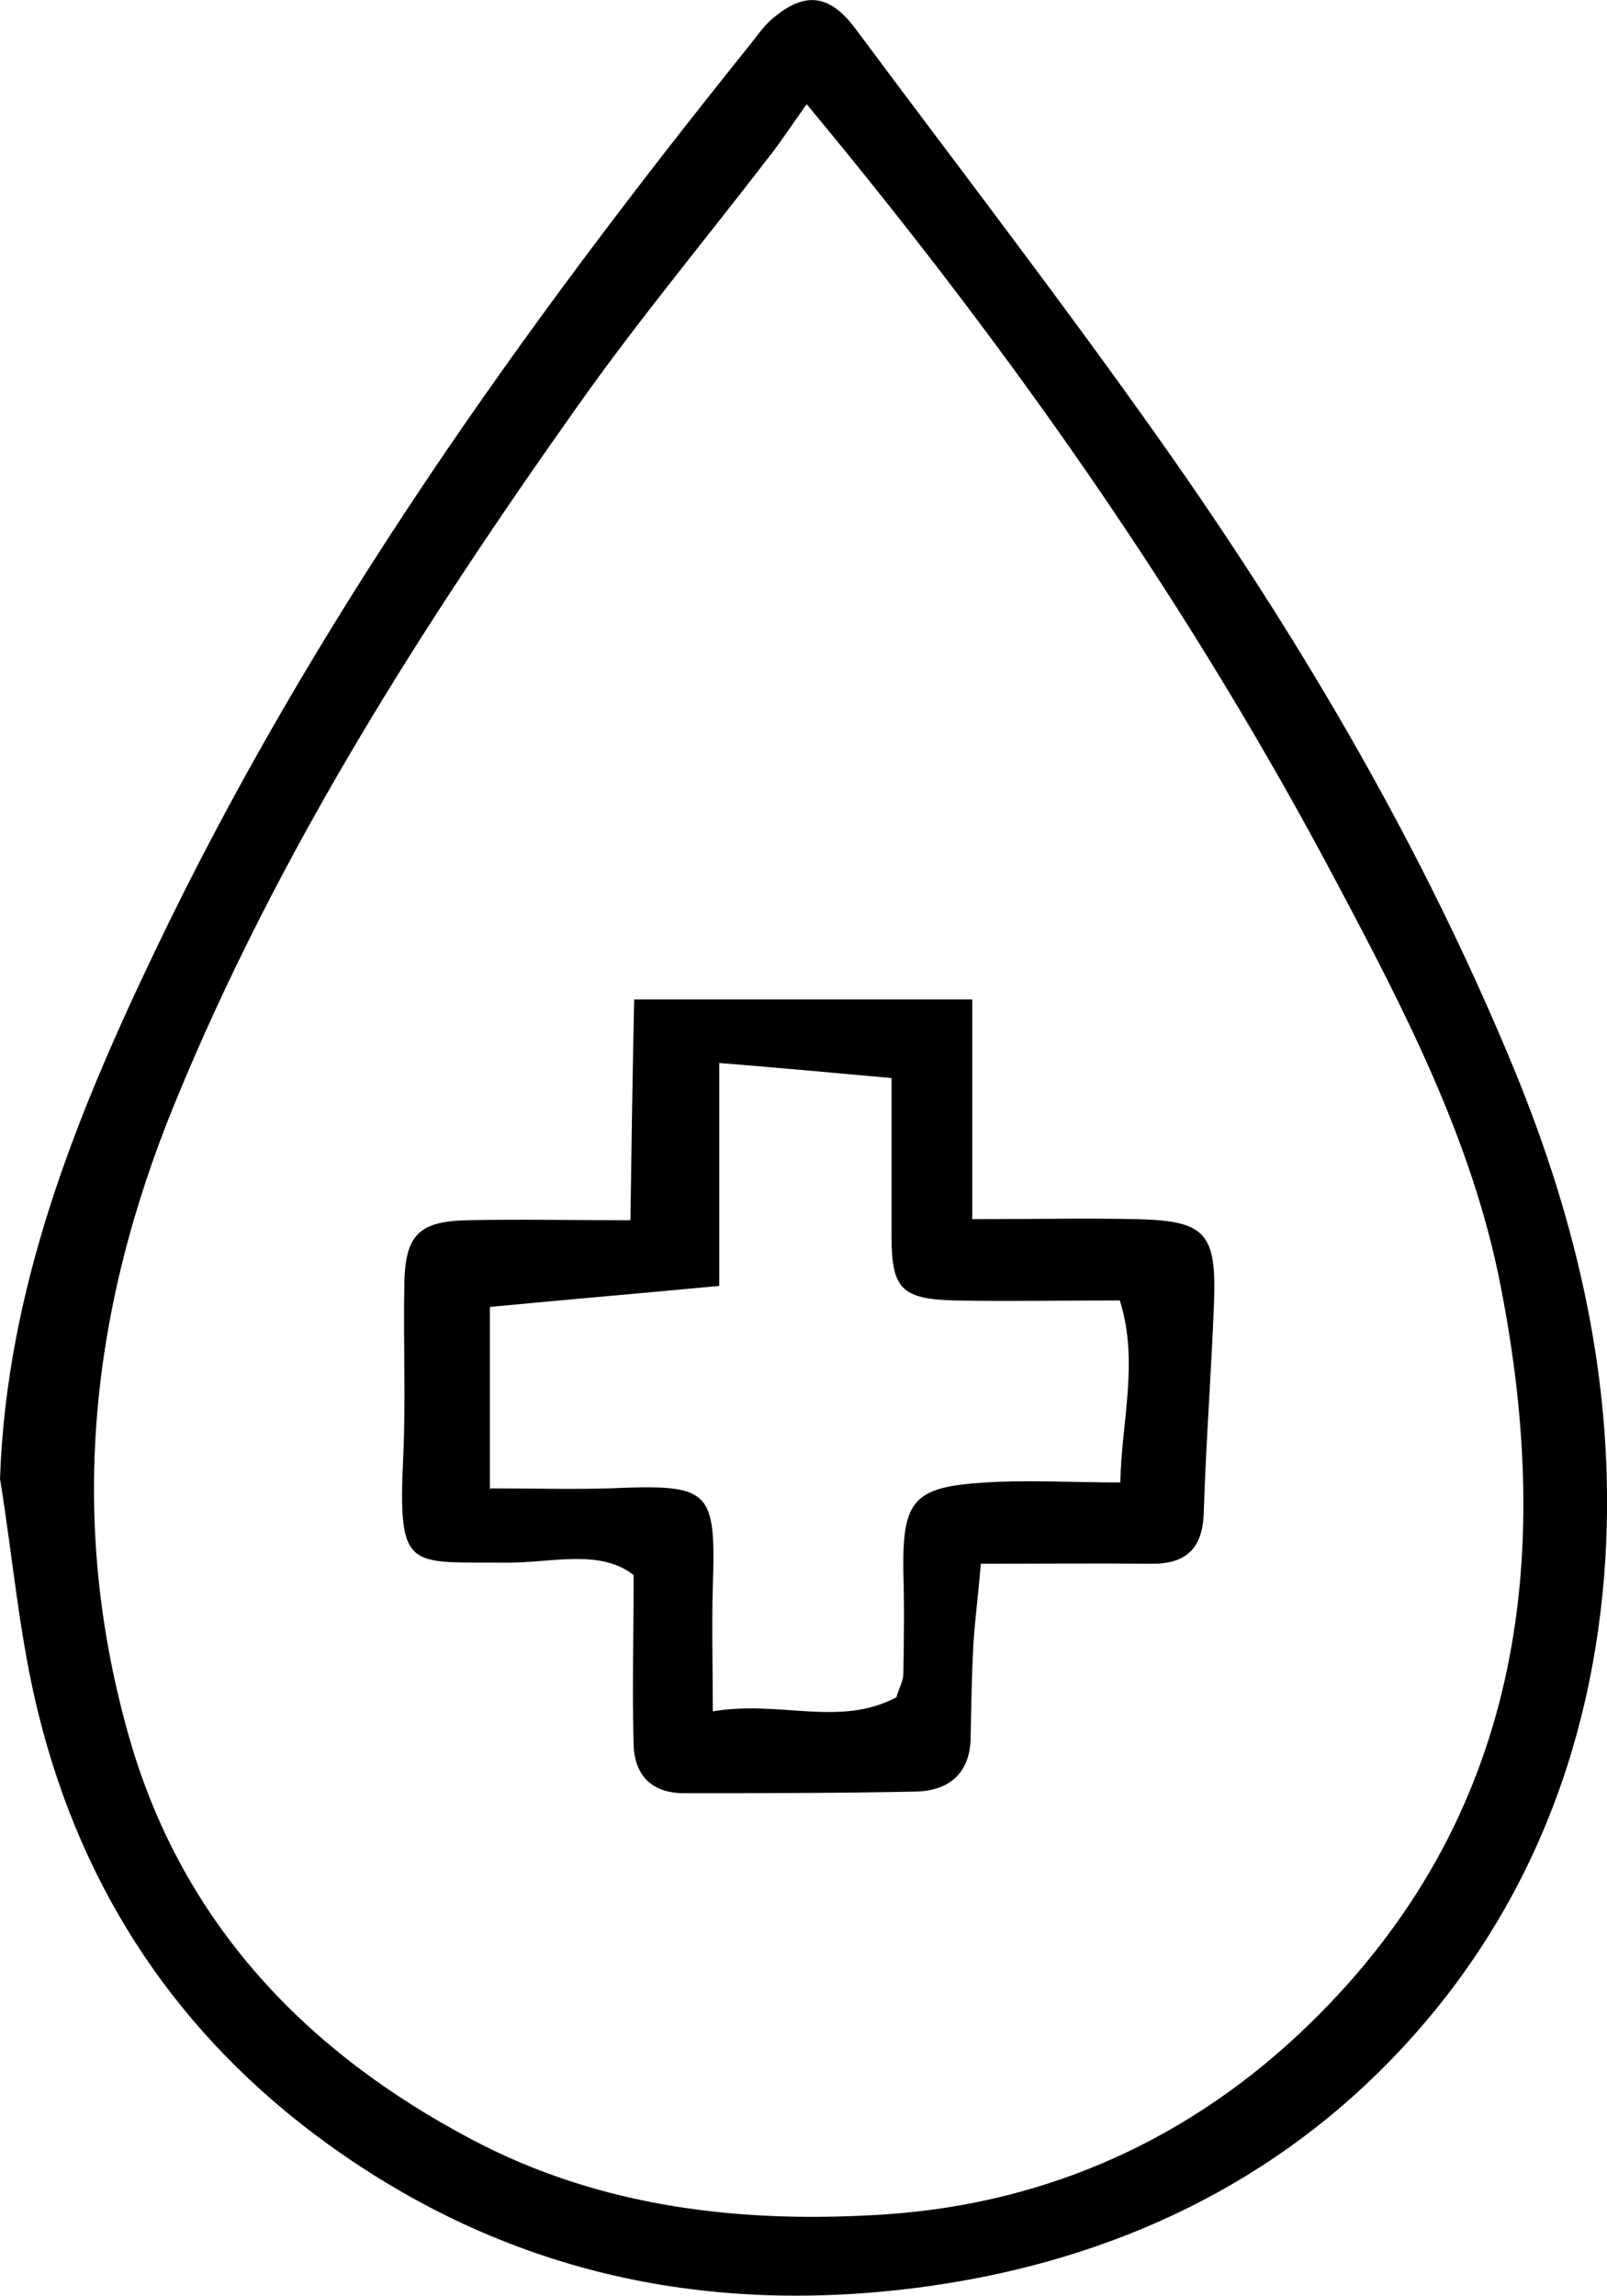
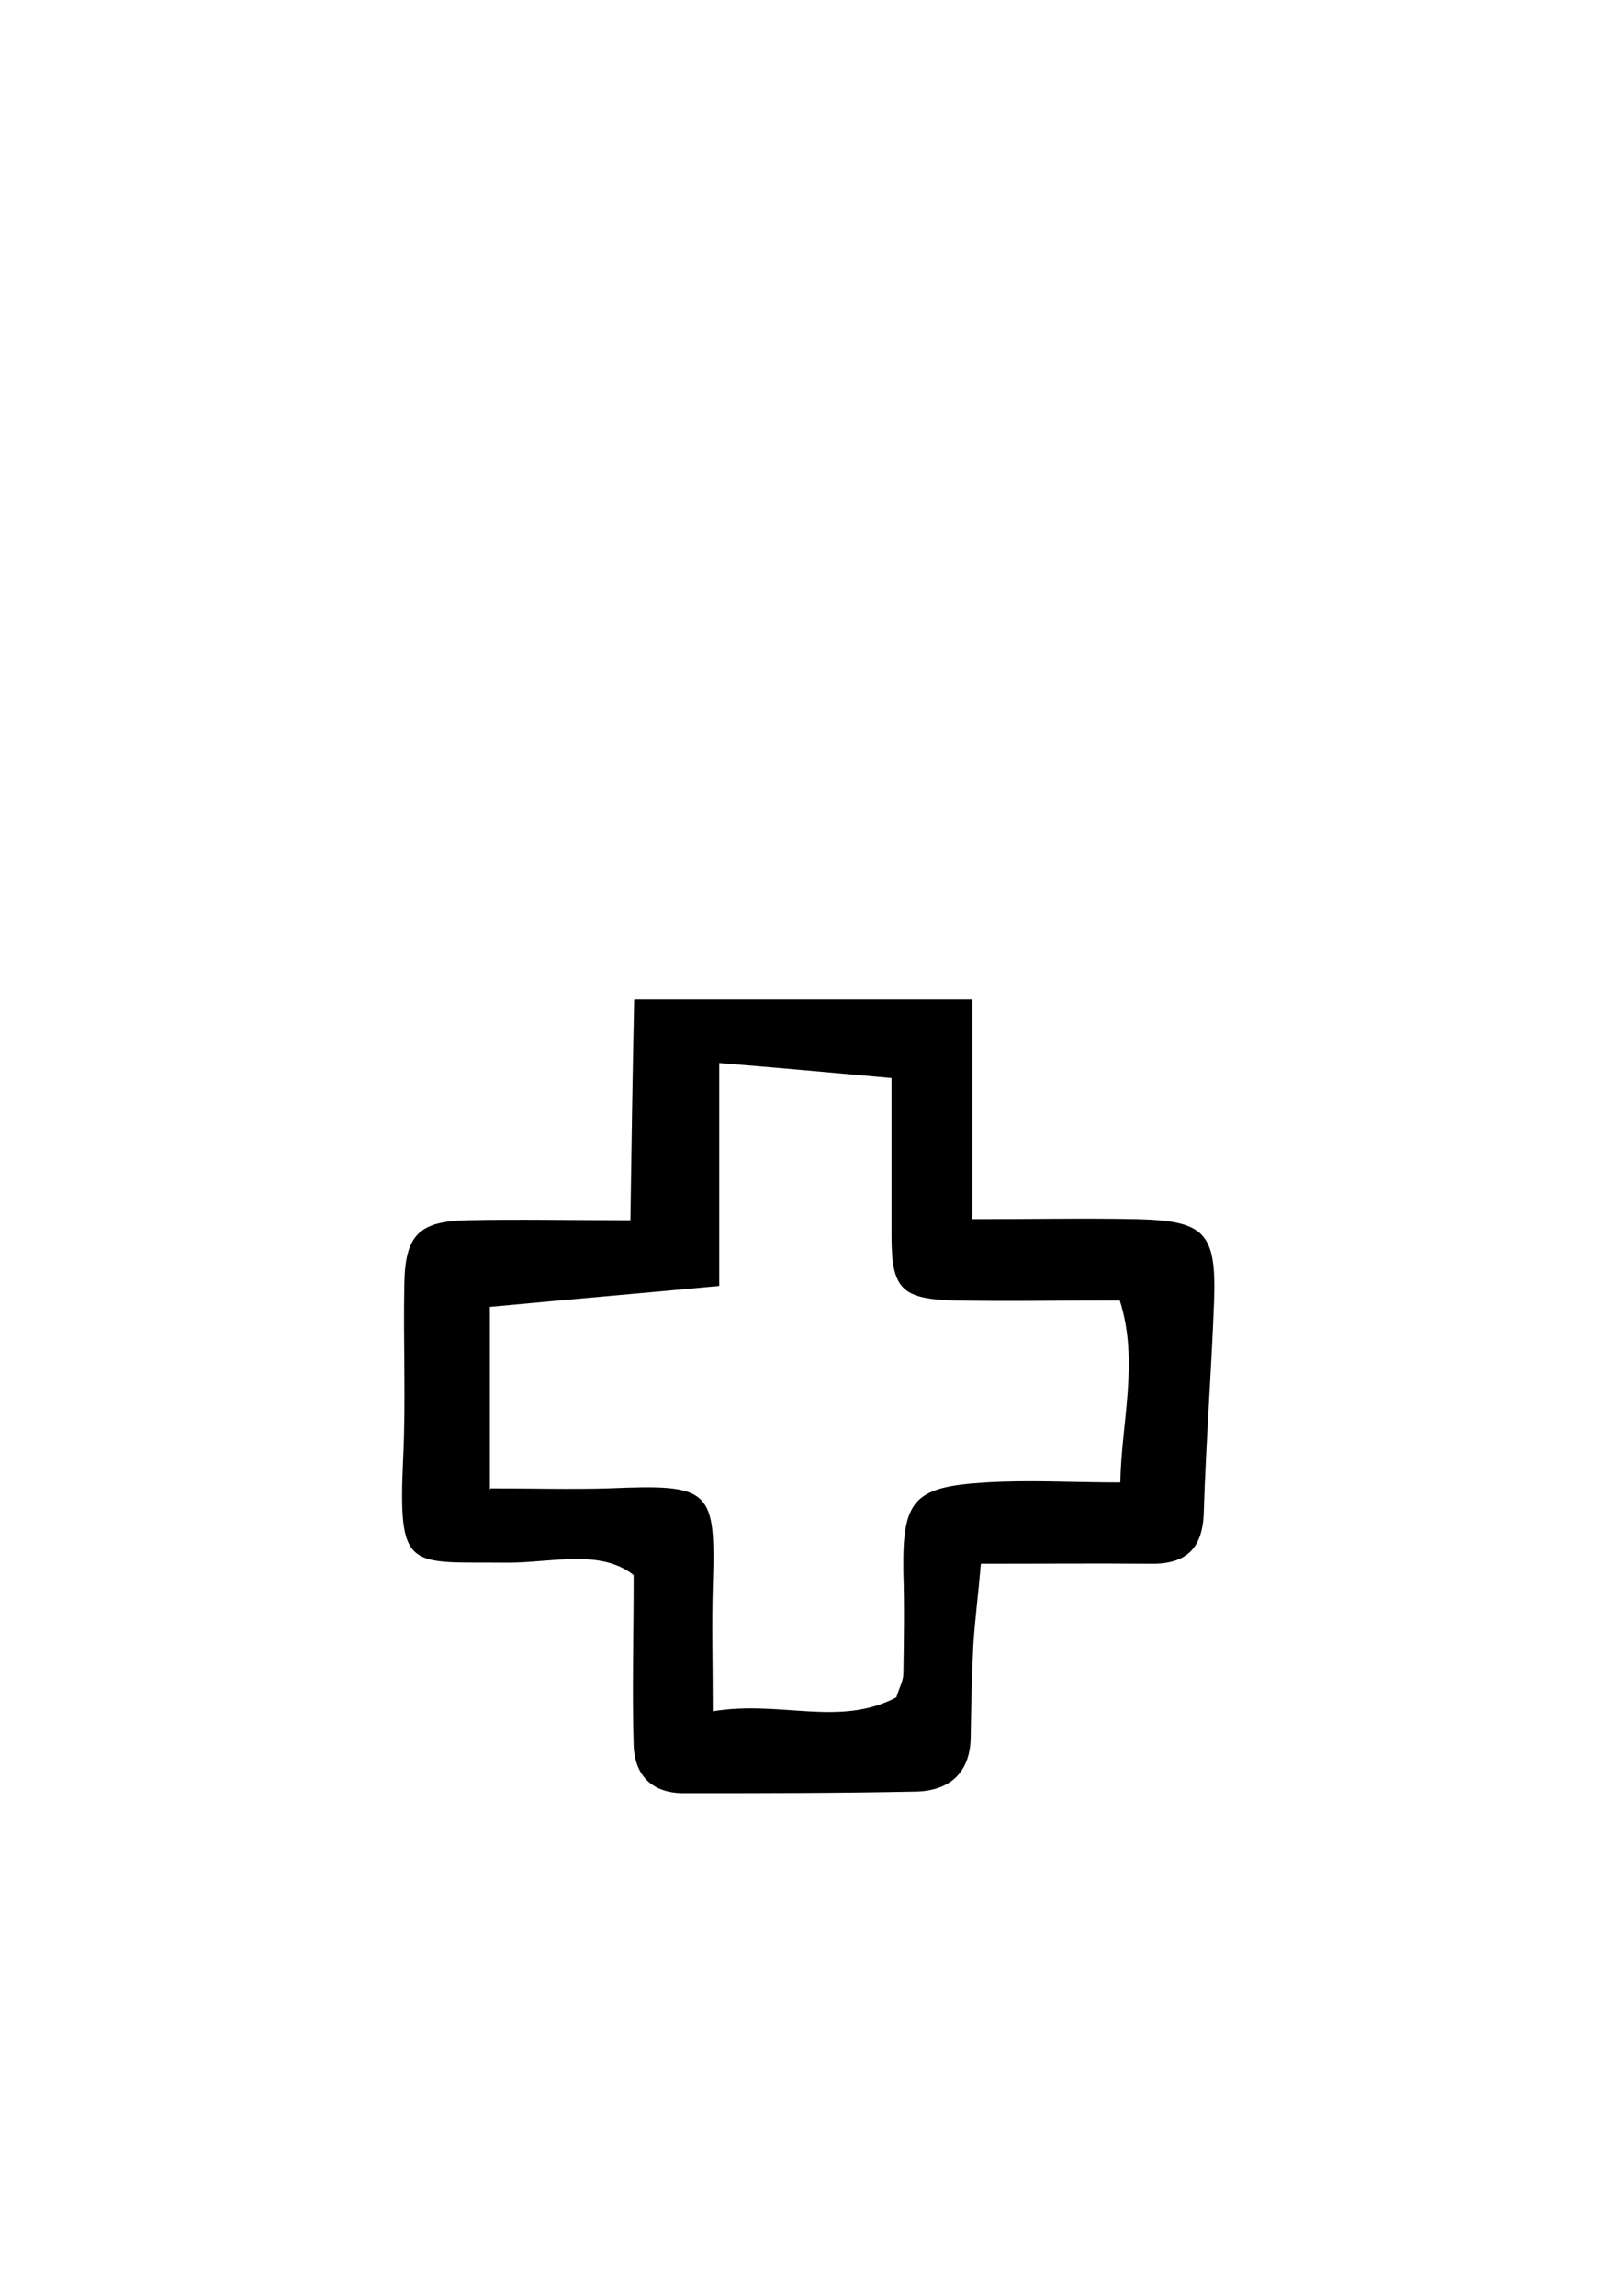
<svg xmlns="http://www.w3.org/2000/svg" id="Isolation_Mode" data-name="Isolation Mode" viewBox="0 0 29.85 42.64">
-   <path d="M0,27.47c.12-3.55,1.41-6.74,2.88-9.81C5.8,11.55,9.71,6.08,13.94.82c.12-.15.23-.31.37-.44.61-.54,1.08-.51,1.57.14,1.98,2.66,4.01,5.29,5.91,8,2.48,3.55,4.66,7.28,6.32,11.3,1.21,2.93,1.9,5.94,1.71,9.12-.22,3.59-1.53,6.8-4.01,9.34-2.37,2.43-5.41,3.78-8.82,4.21-3.98.5-7.63-.31-10.91-2.68-2.76-2-4.54-4.67-5.36-7.96-.36-1.43-.48-2.92-.72-4.39ZM14.98,1.94c-.3.42-.5.73-.74,1.03-1.17,1.52-2.4,3-3.51,4.57-2.89,4.08-5.57,8.28-7.48,12.94-1.59,3.87-2,7.79-.84,11.82.99,3.43,3.29,5.82,6.37,7.44,2.39,1.26,5.01,1.56,7.69,1.38,3.05-.21,5.7-1.44,7.85-3.53,3.93-3.82,4.56-8.61,3.55-13.73-.52-2.66-1.77-5.08-3.03-7.45-2.68-5.07-5.94-9.76-9.86-14.48Z" />
  <path d="M18.06,22.64c1.14,0,2.1-.02,3.05,0,1.28.03,1.49.25,1.44,1.56-.05,1.3-.15,2.59-.19,3.89-.02.67-.33.96-.99.95-1-.01-2,0-3.15,0-.05.58-.11,1.04-.14,1.5-.03.58-.04,1.15-.05,1.73-.01.65-.39.98-1,1-1.44.03-2.89.03-4.33.03-.58,0-.91-.32-.93-.89-.03-1,0-2,0-3.16-.62-.49-1.52-.23-2.34-.23-1.85-.02-2.04.19-1.94-1.97.05-1.06,0-2.12.02-3.17.01-.94.26-1.2,1.17-1.22.96-.02,1.92,0,3.03,0,.02-1.41.04-2.71.07-4.1h6.28v4.09ZM9.11,27.64c.79,0,1.49.02,2.19,0,1.91-.08,2,0,1.94,1.85-.02.71,0,1.41,0,2.29,1.26-.21,2.35.3,3.41-.26.05-.17.13-.31.13-.44.01-.63.02-1.25,0-1.88-.02-1.34.18-1.59,1.53-1.67.8-.05,1.6,0,2.5,0,.02-1.13.35-2.25-.01-3.38-1.07,0-2.08.02-3.09,0-.98-.03-1.15-.23-1.15-1.21,0-.95,0-1.89,0-2.92-1.11-.1-2.09-.19-3.2-.28v4.14c-1.49.14-2.89.26-4.26.39v3.4Z" />
</svg>